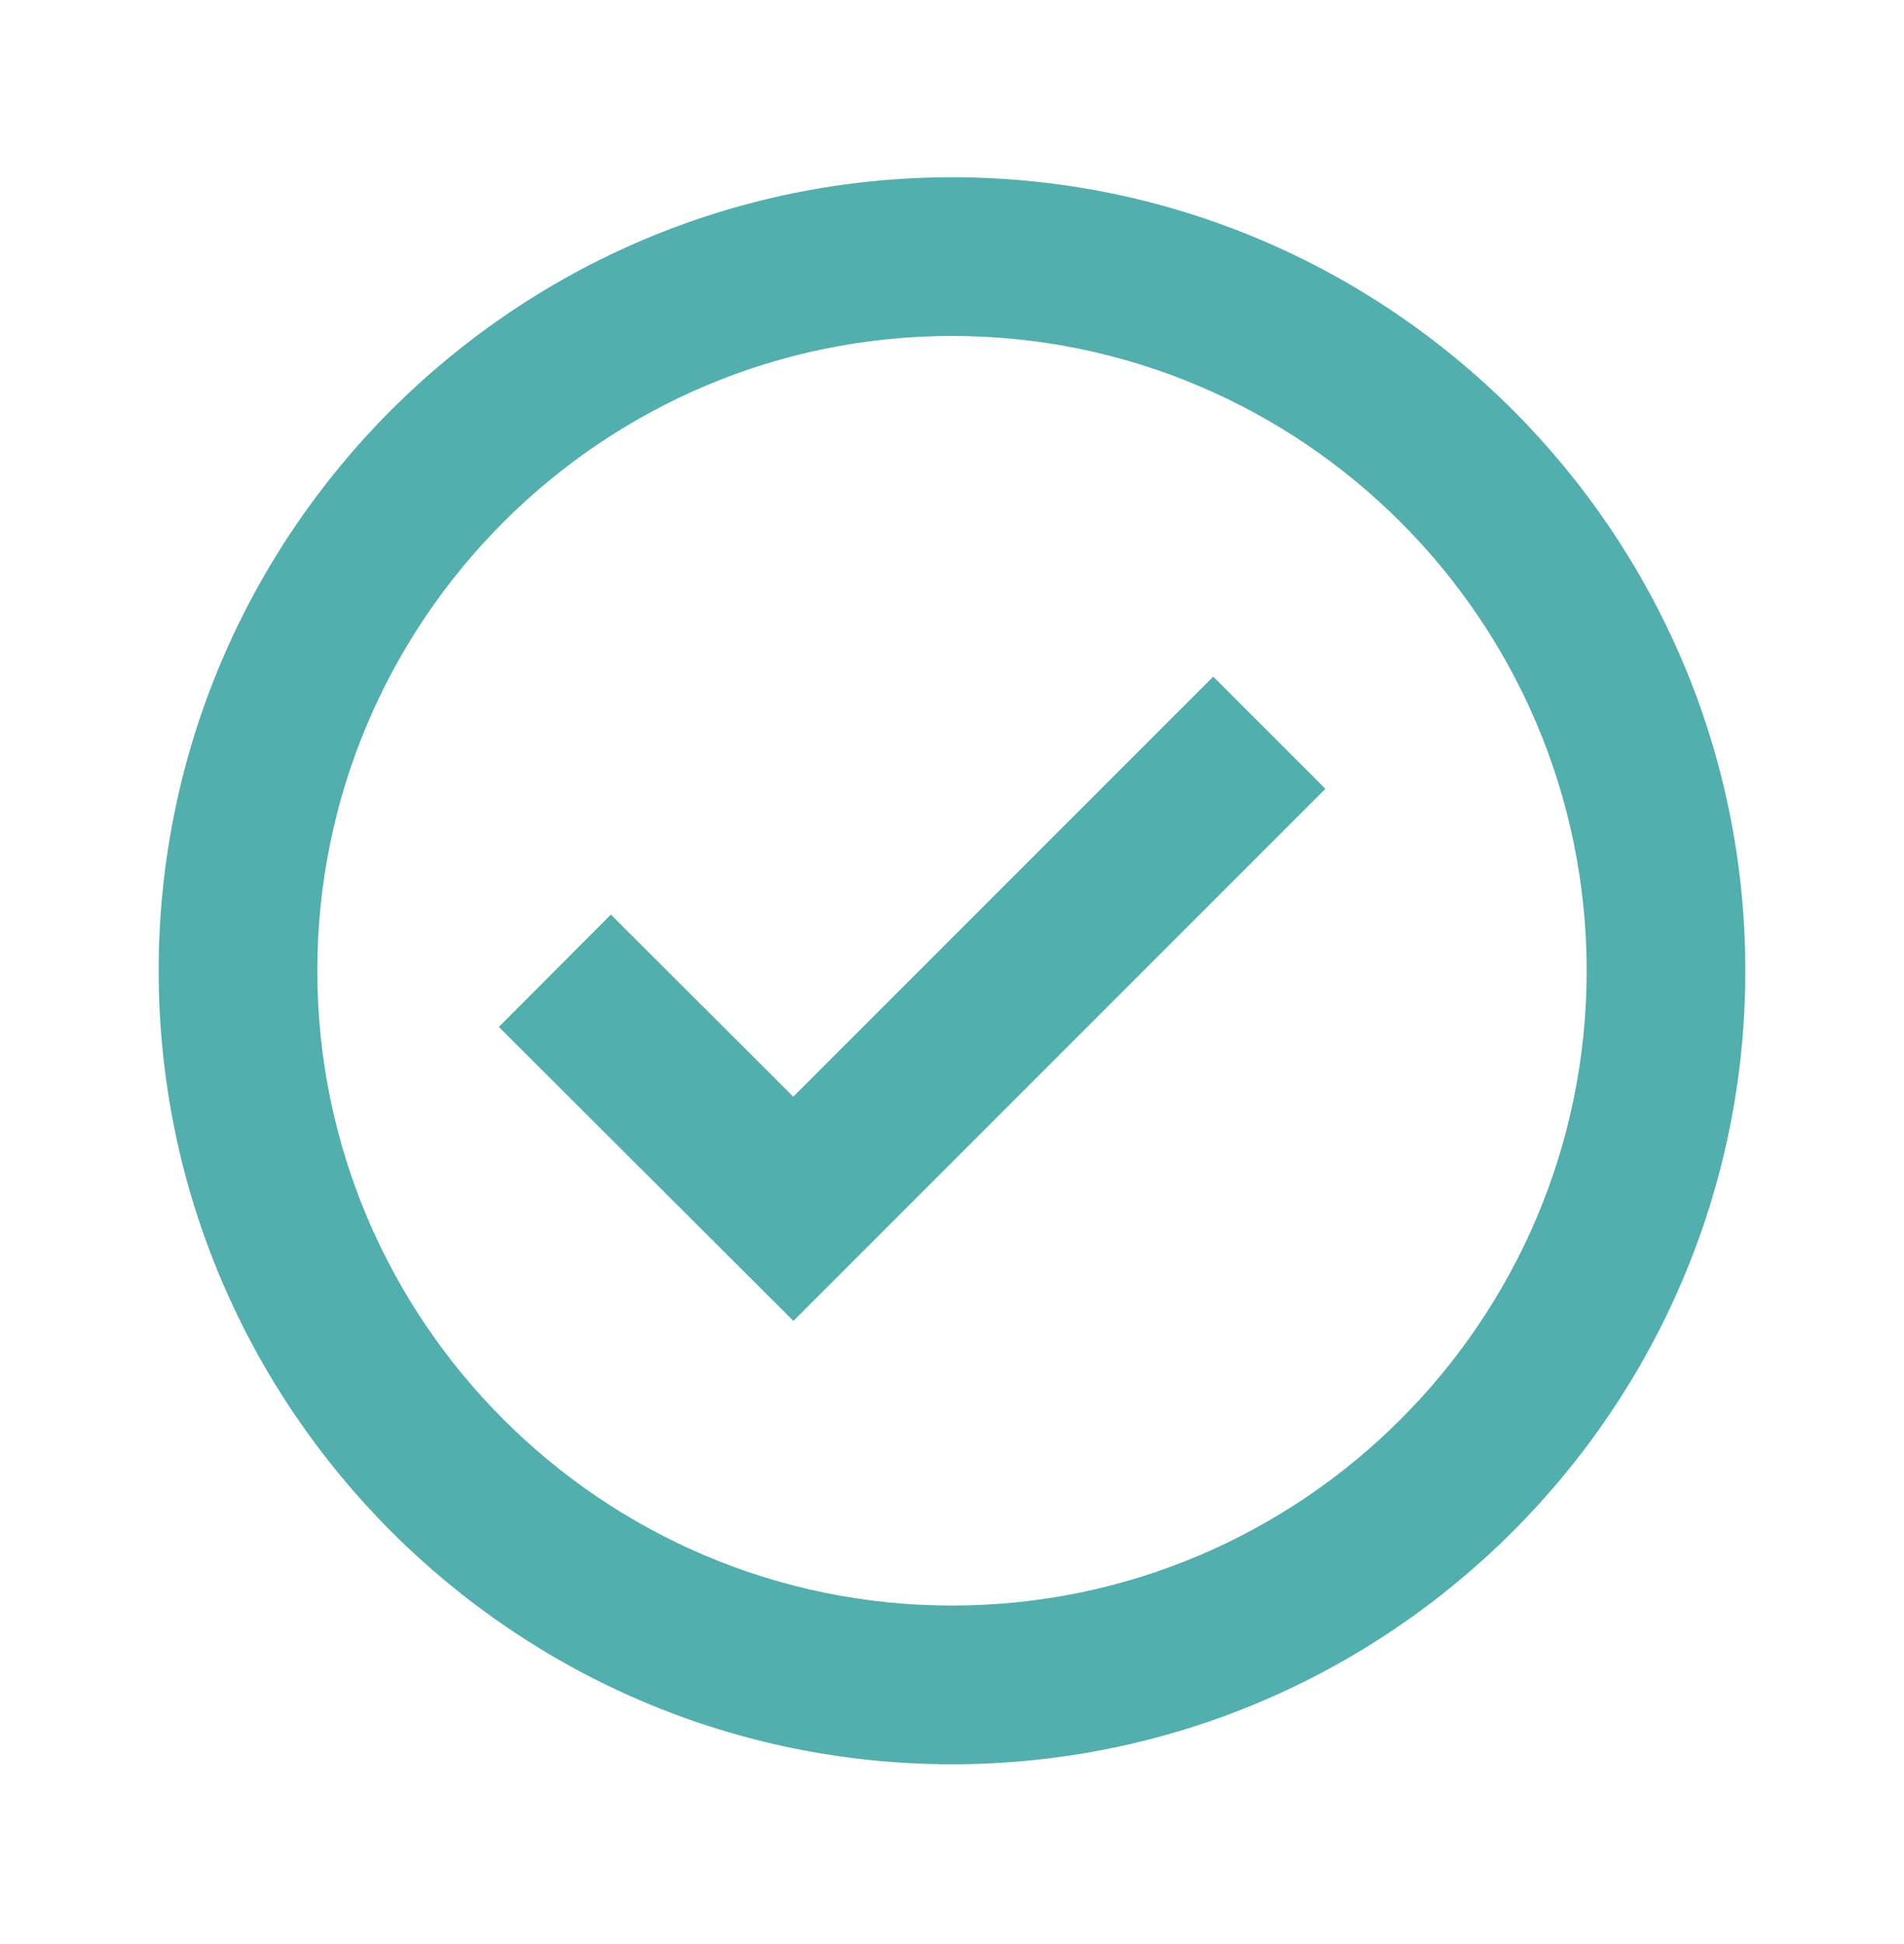
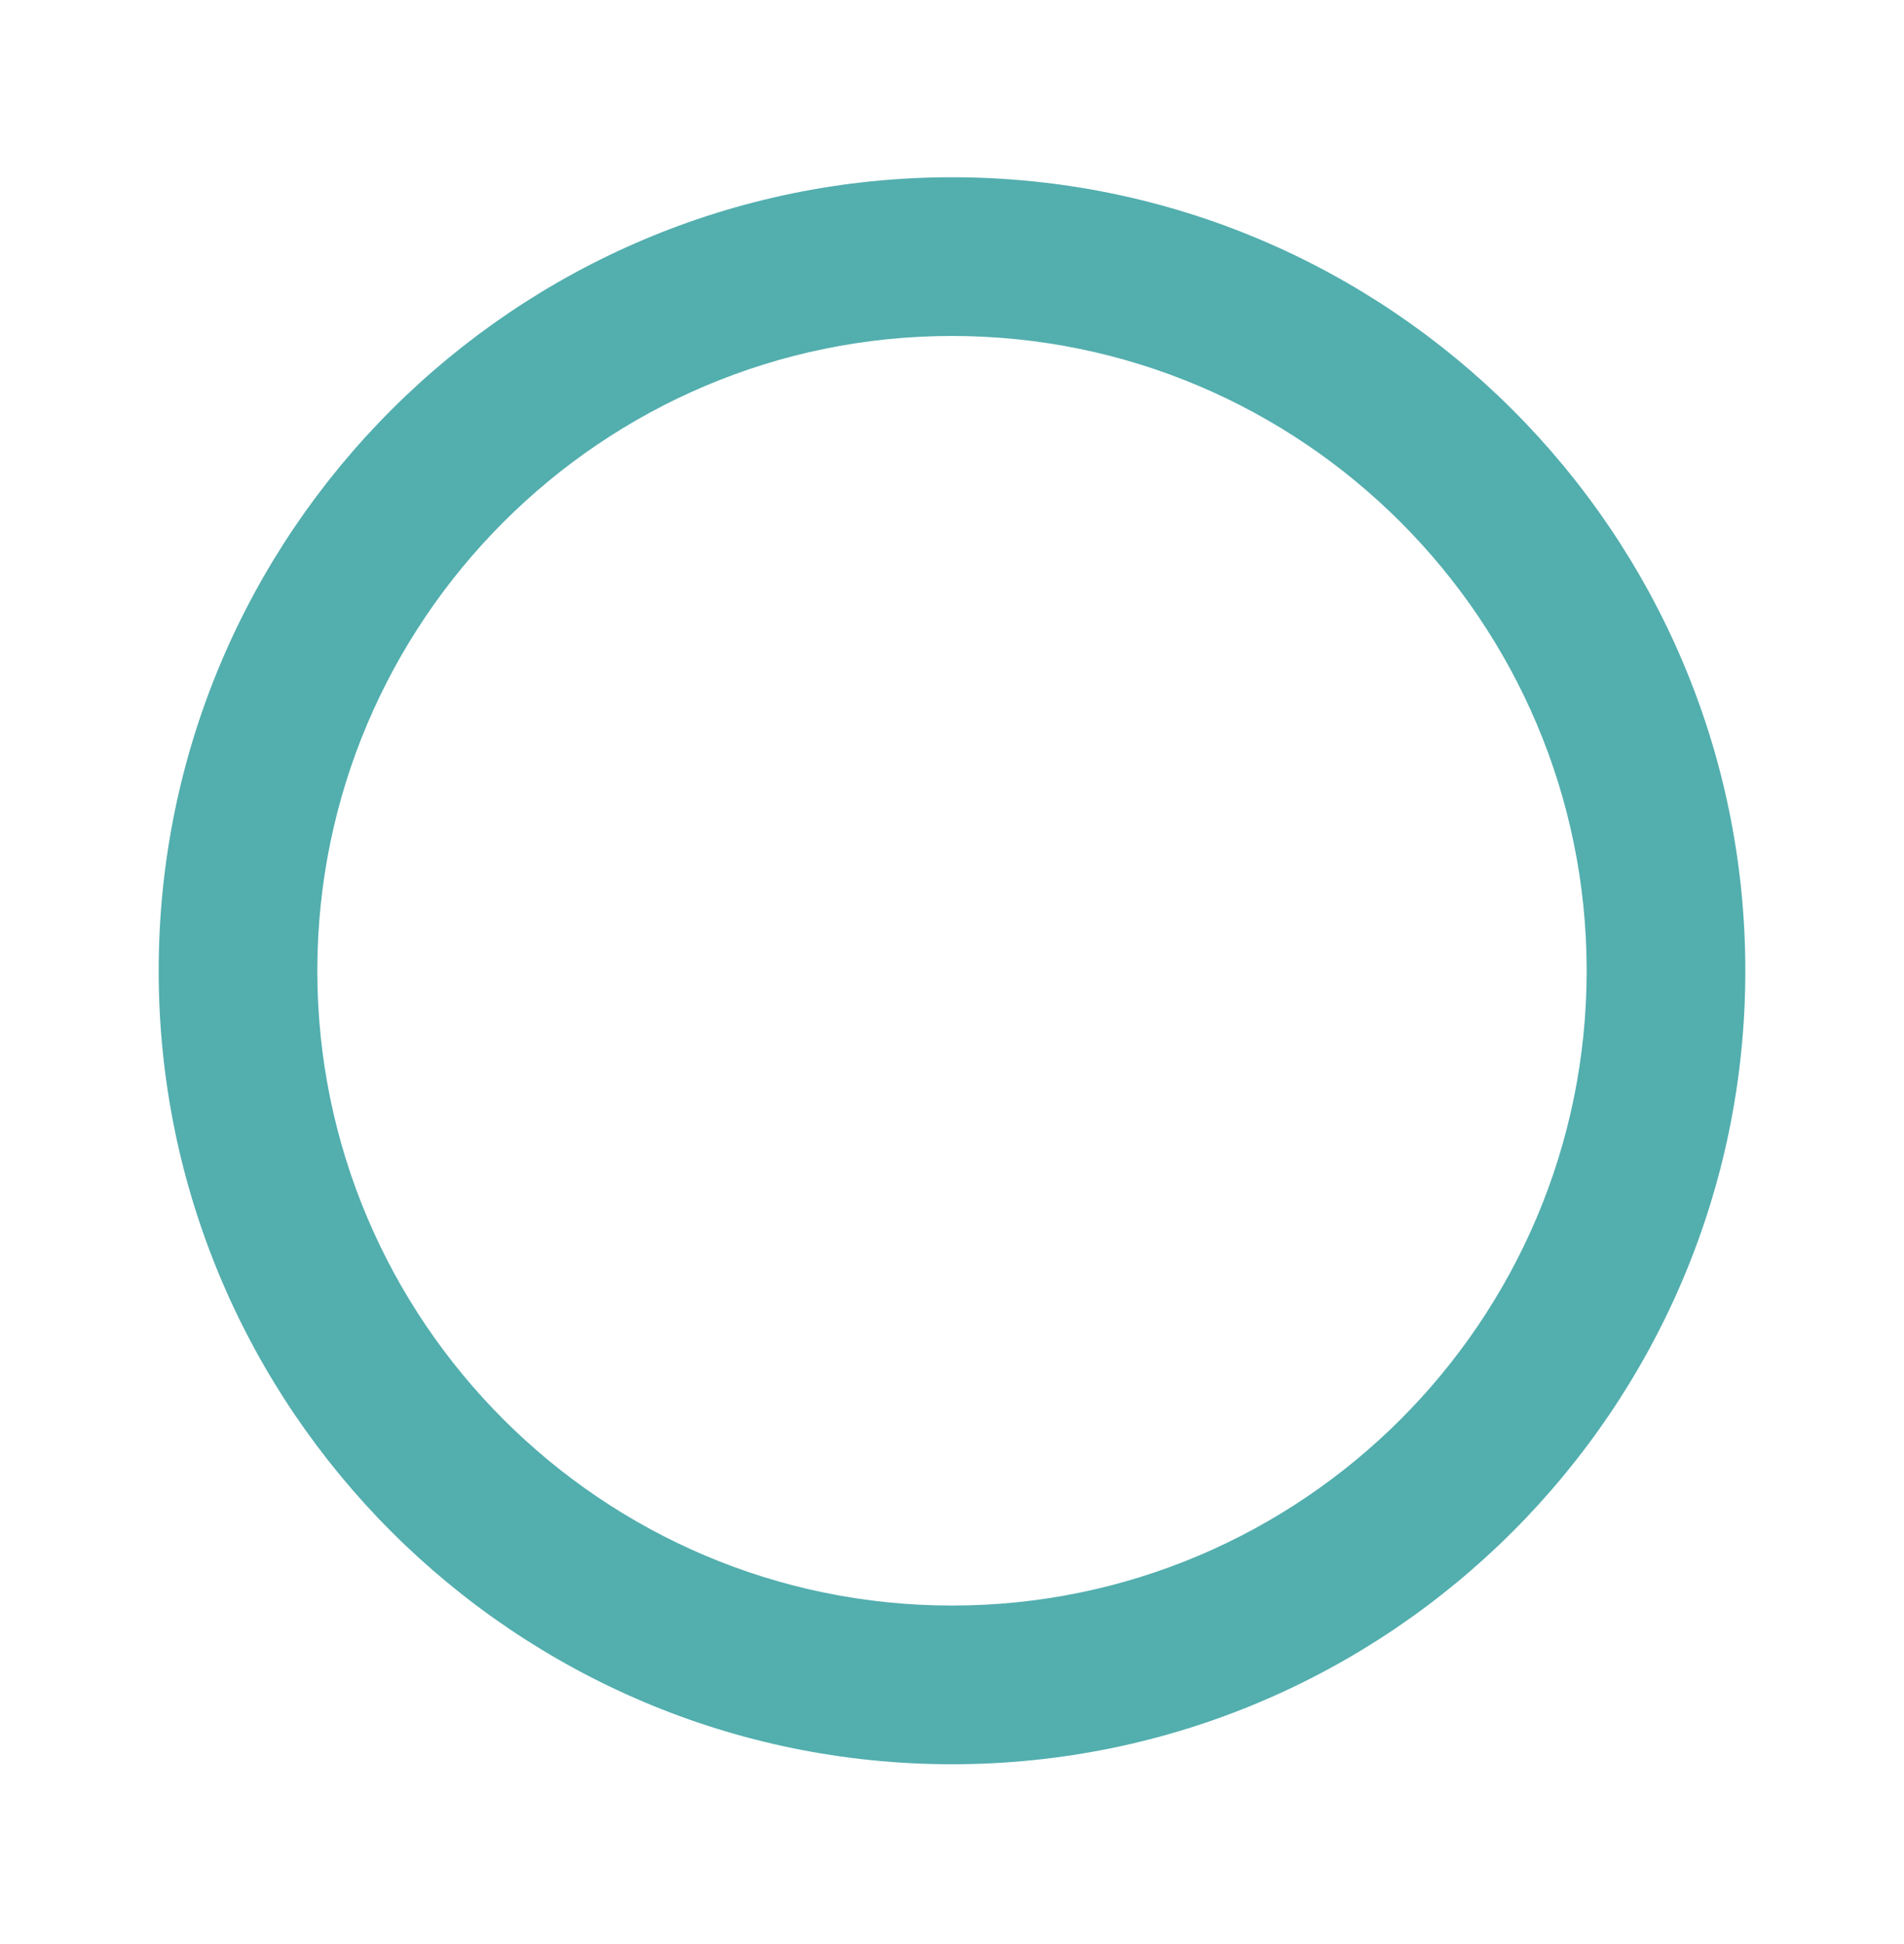
<svg xmlns="http://www.w3.org/2000/svg" width="48" height="49" viewBox="0 0 48 49" fill="none">
  <path d="M24 4.468C12.972 4.468 4 13.44 4 24.468C4 35.496 12.972 44.468 24 44.468C35.028 44.468 44 35.496 44 24.468C44 13.44 35.028 4.468 24 4.468ZM24 40.468C15.178 40.468 8 33.29 8 24.468C8 15.646 15.178 8.468 24 8.468C32.822 8.468 40 15.646 40 24.468C40 33.29 32.822 40.468 24 40.468Z" fill="#53AEAE" />
-   <path d="M19.998 27.642L15.4 23.052L12.576 25.884L20.002 33.294L33.414 19.882L30.586 17.054L19.998 27.642Z" fill="#53AEAE" />
</svg>